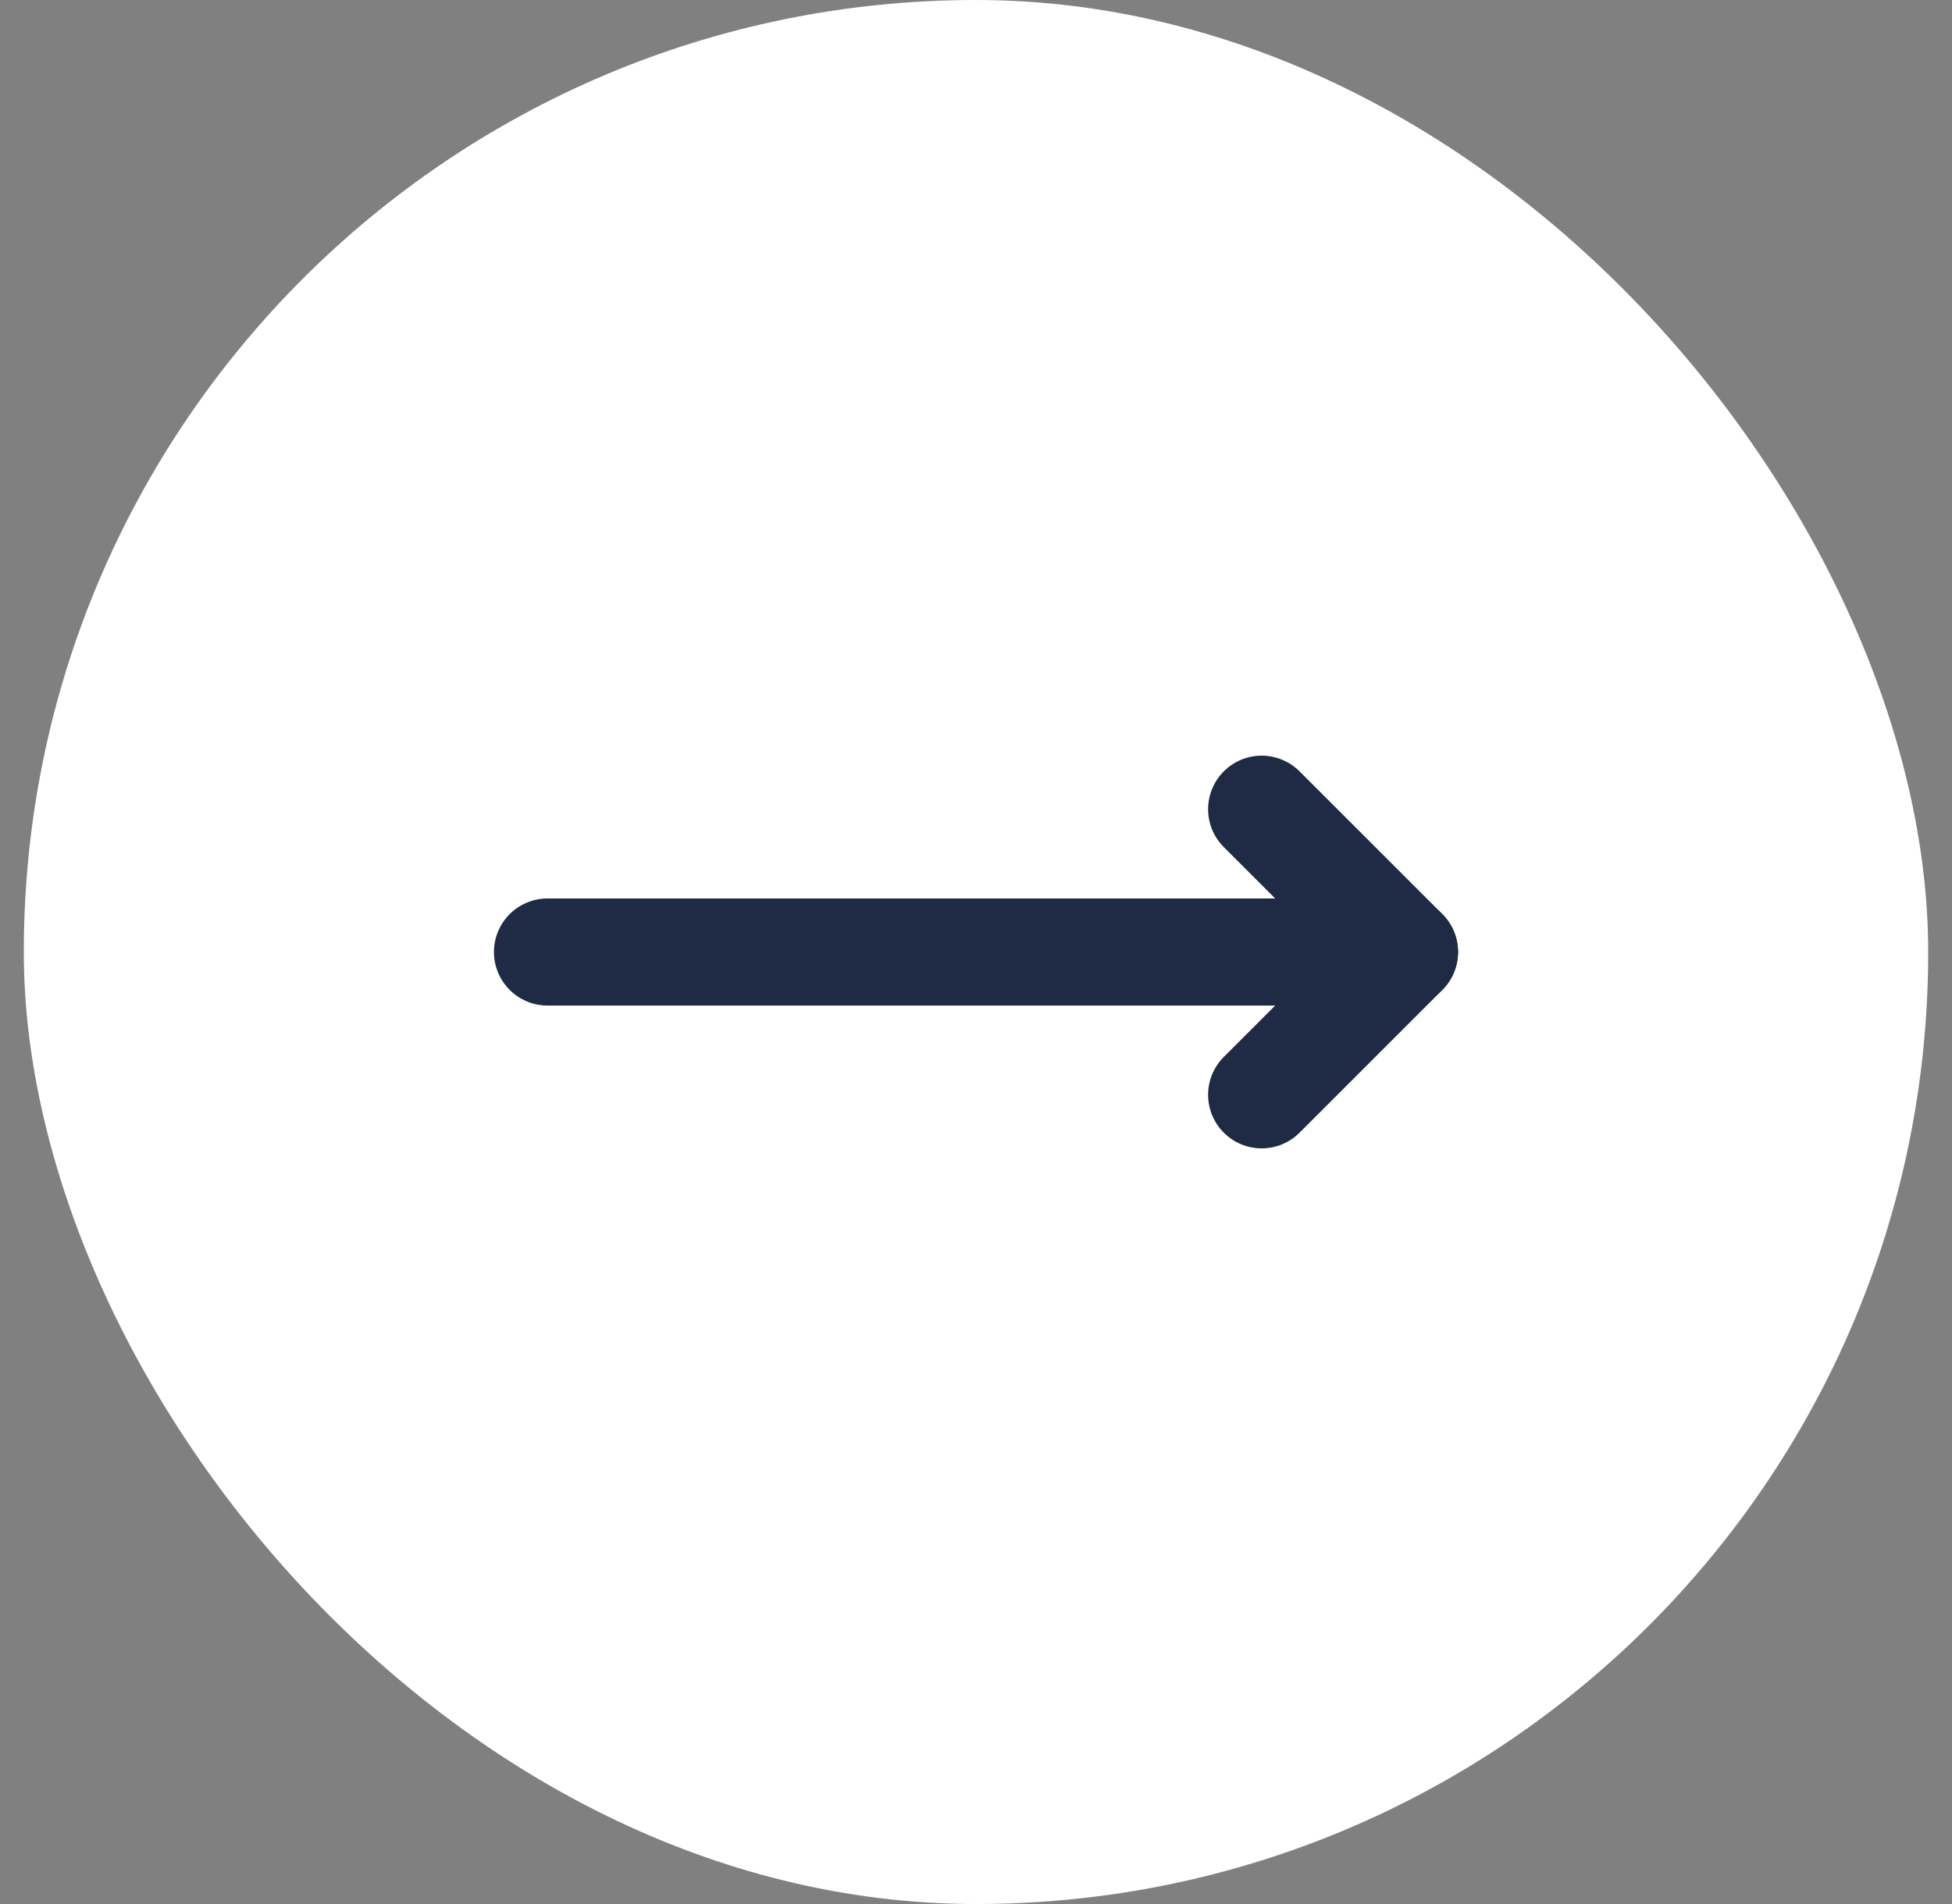
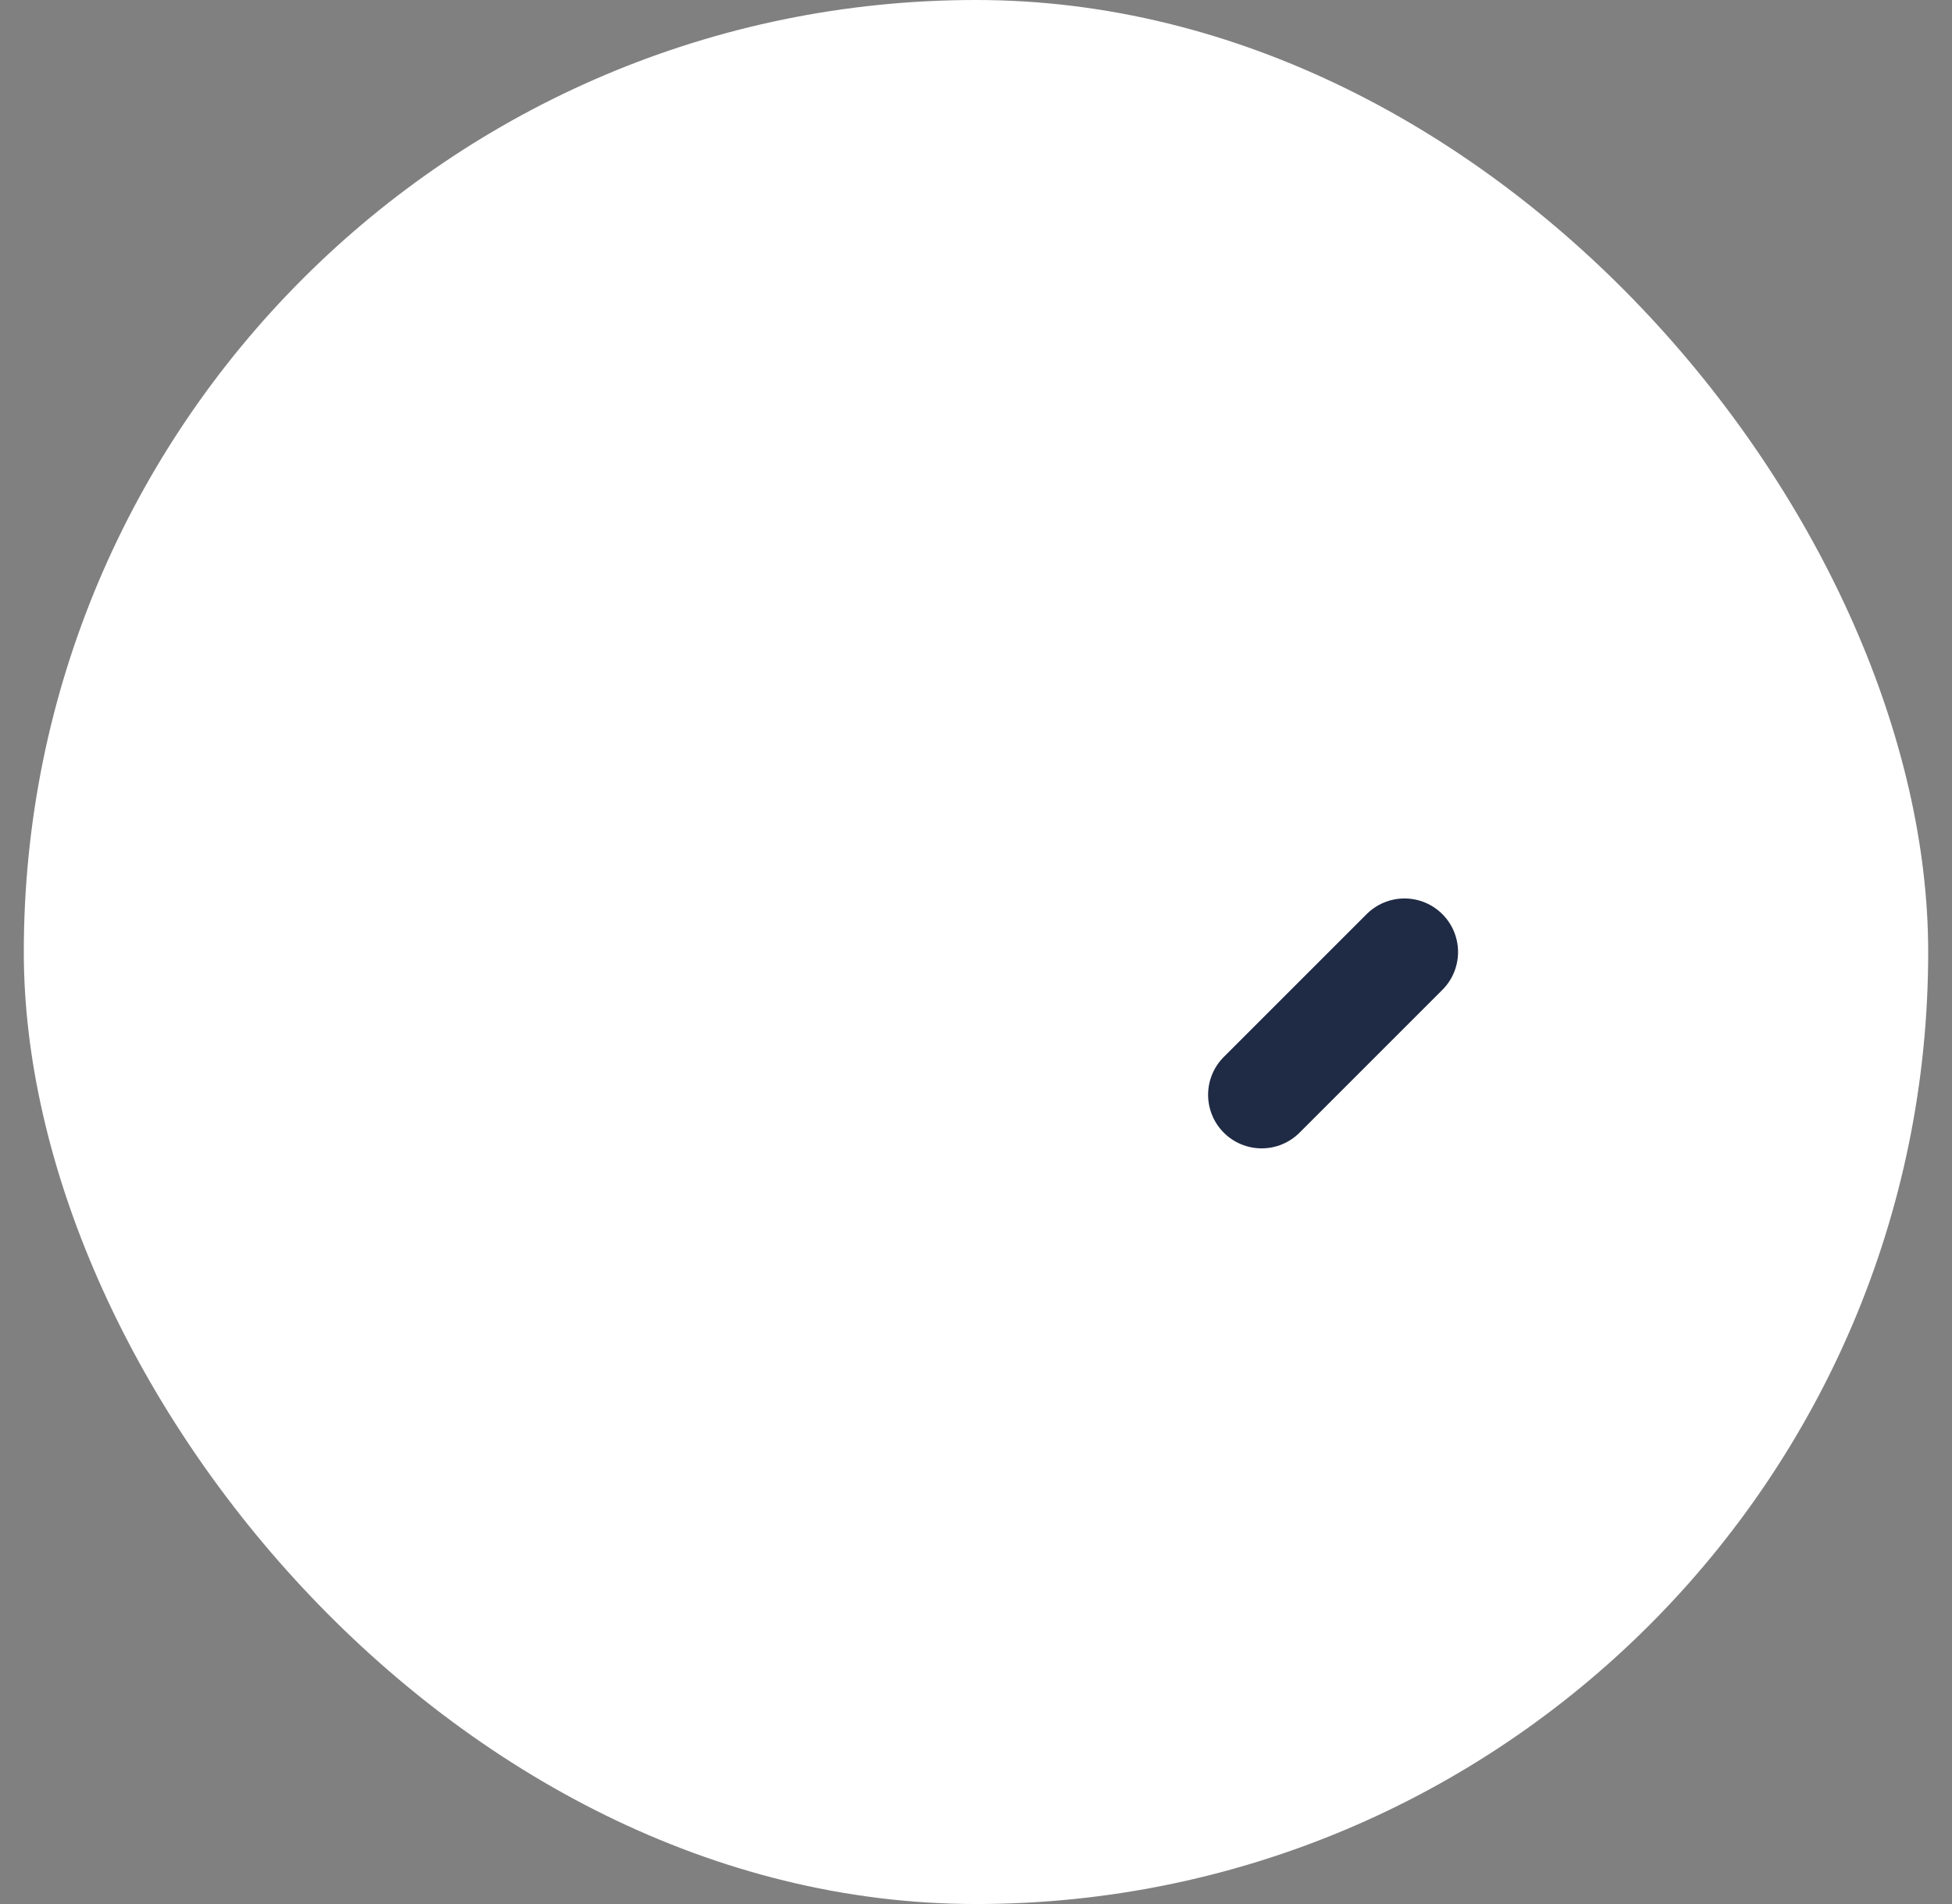
<svg xmlns="http://www.w3.org/2000/svg" width="41" height="40" viewBox="0 0 41 40" fill="none">
  <rect x="0" y="0" width="41" height="40" fill="#808080" stroke="none" />
  <rect x="0.5" width="40" height="40" rx="20" fill="white" />
-   <path d="M26.5 23L29.5 20L26.5 17" stroke="#1F2A44" stroke-width="2.25" stroke-linecap="round" stroke-linejoin="round" />
-   <path d="M11.5 20H29.5" stroke="#1F2A44" stroke-width="2.25" stroke-linecap="round" stroke-linejoin="round" />
+   <path d="M26.5 23L29.5 20" stroke="#1F2A44" stroke-width="2.25" stroke-linecap="round" stroke-linejoin="round" />
</svg>